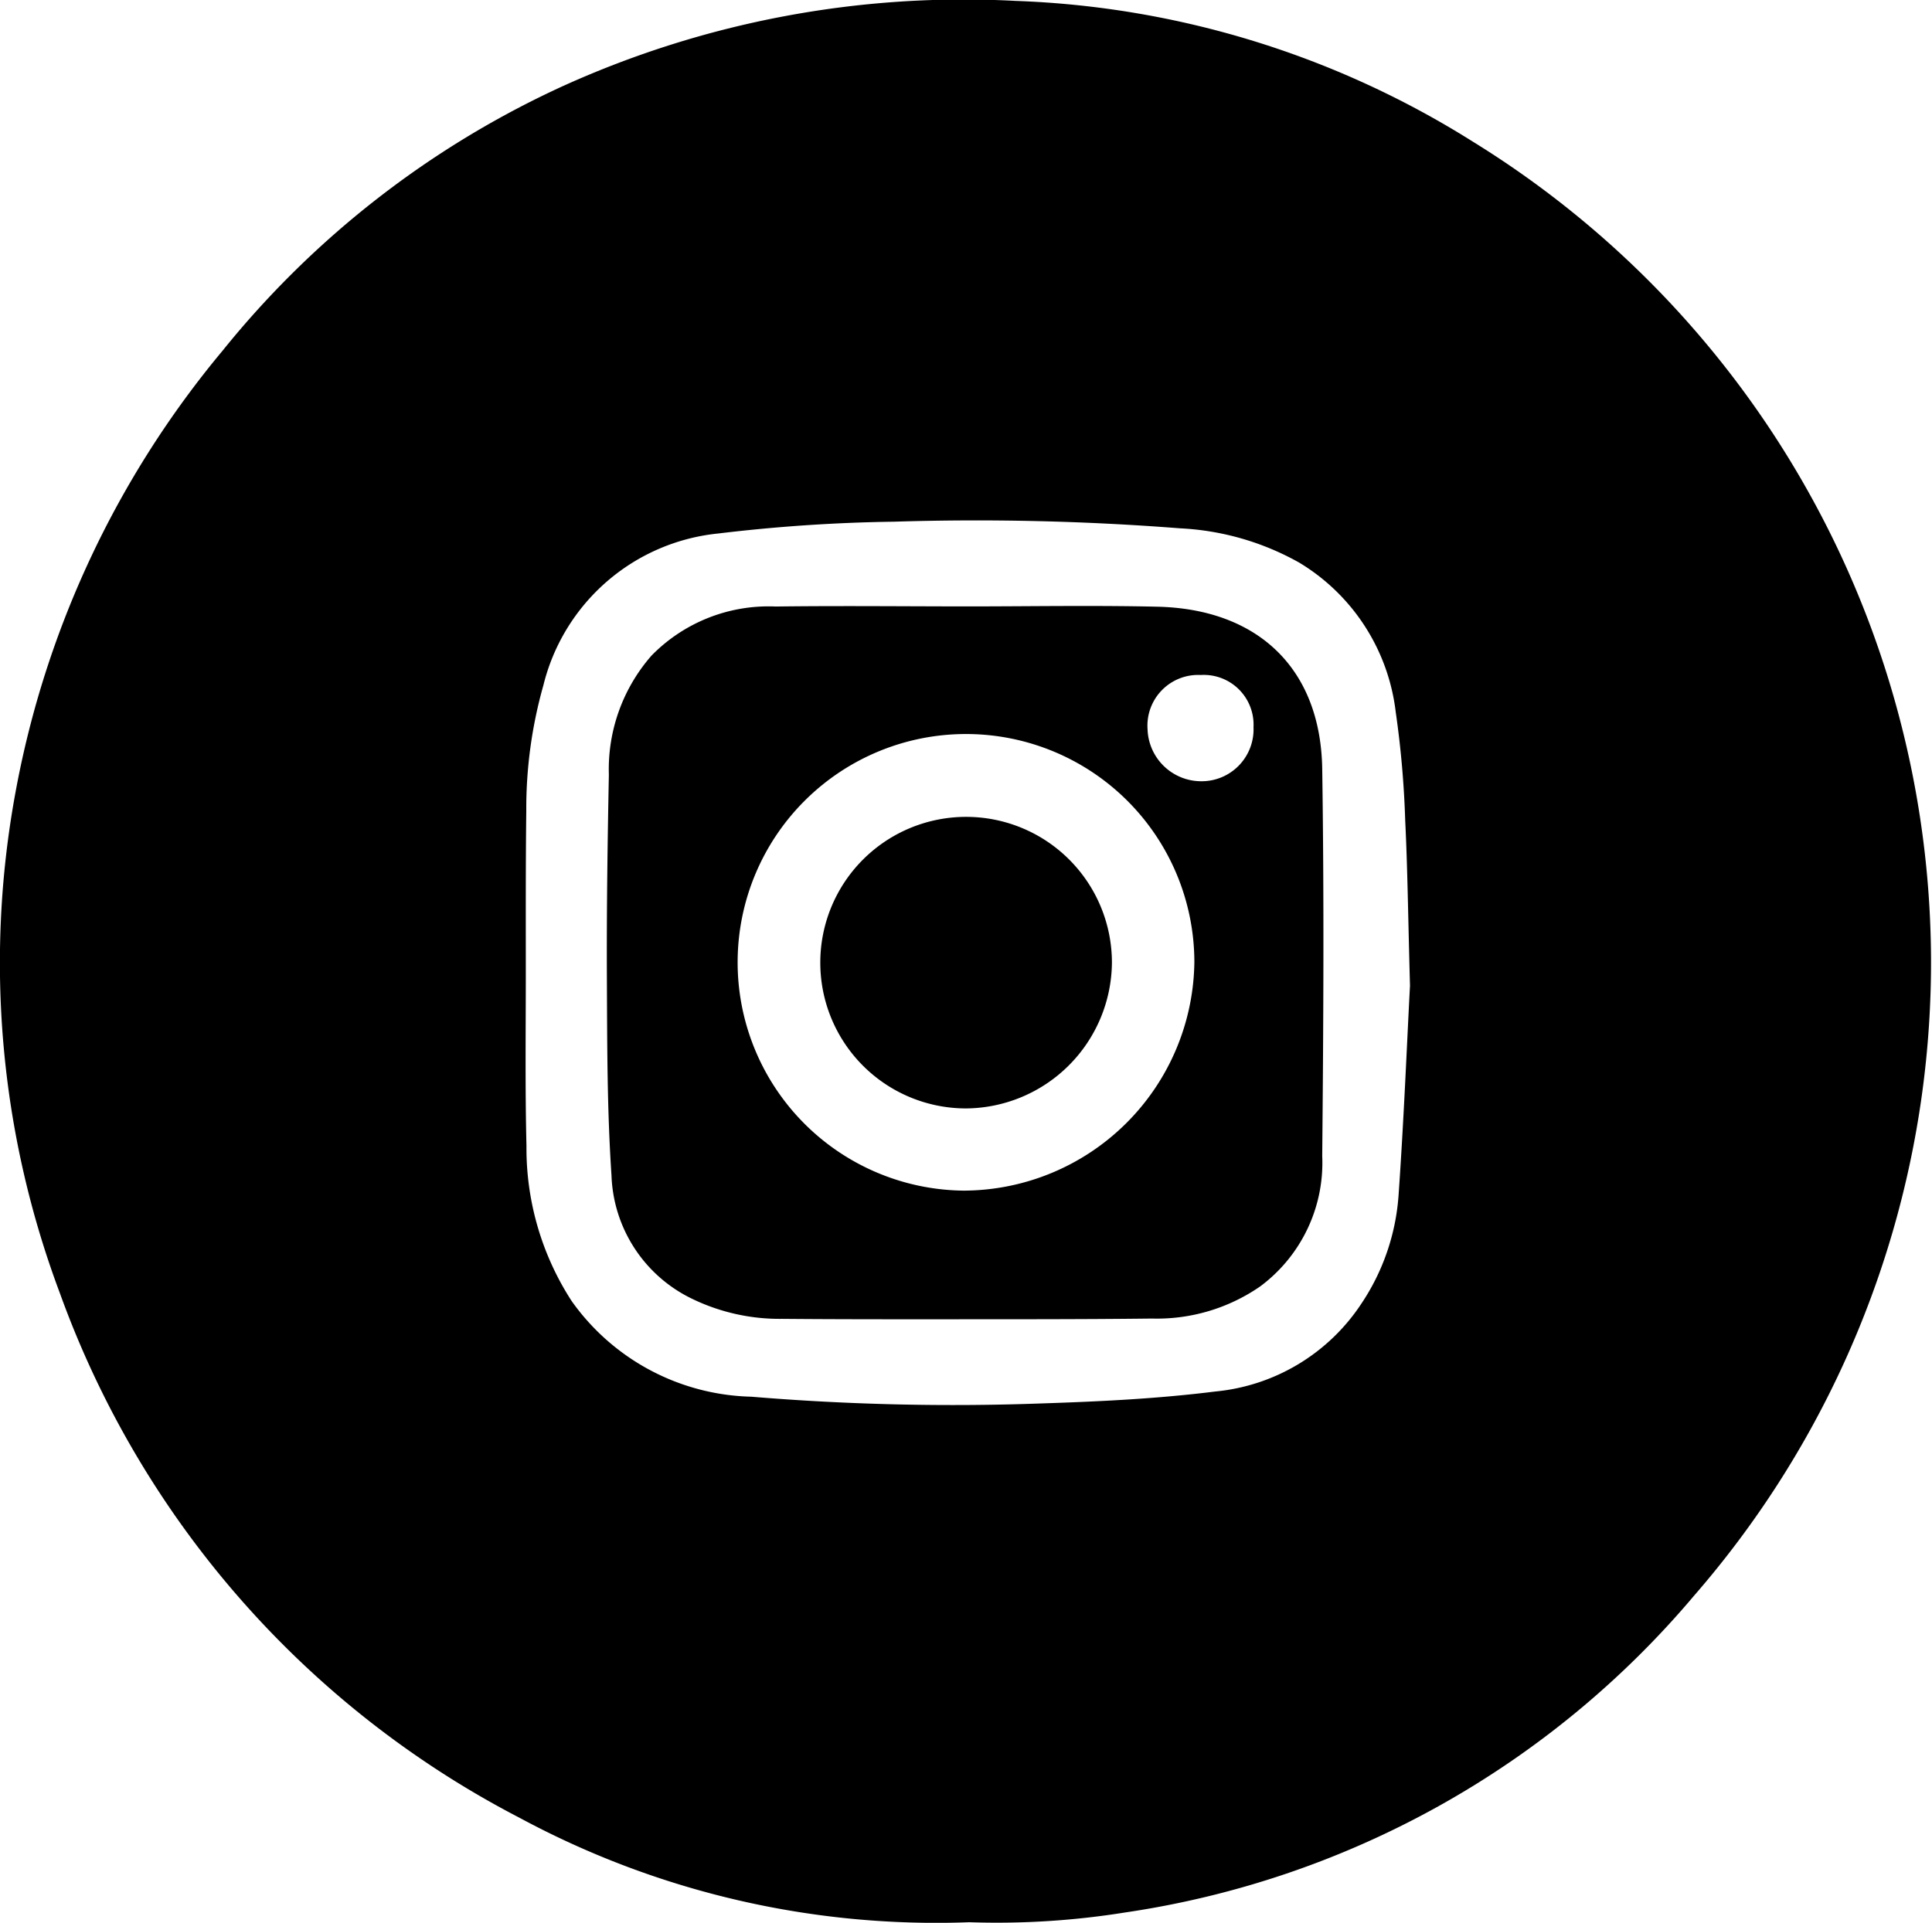
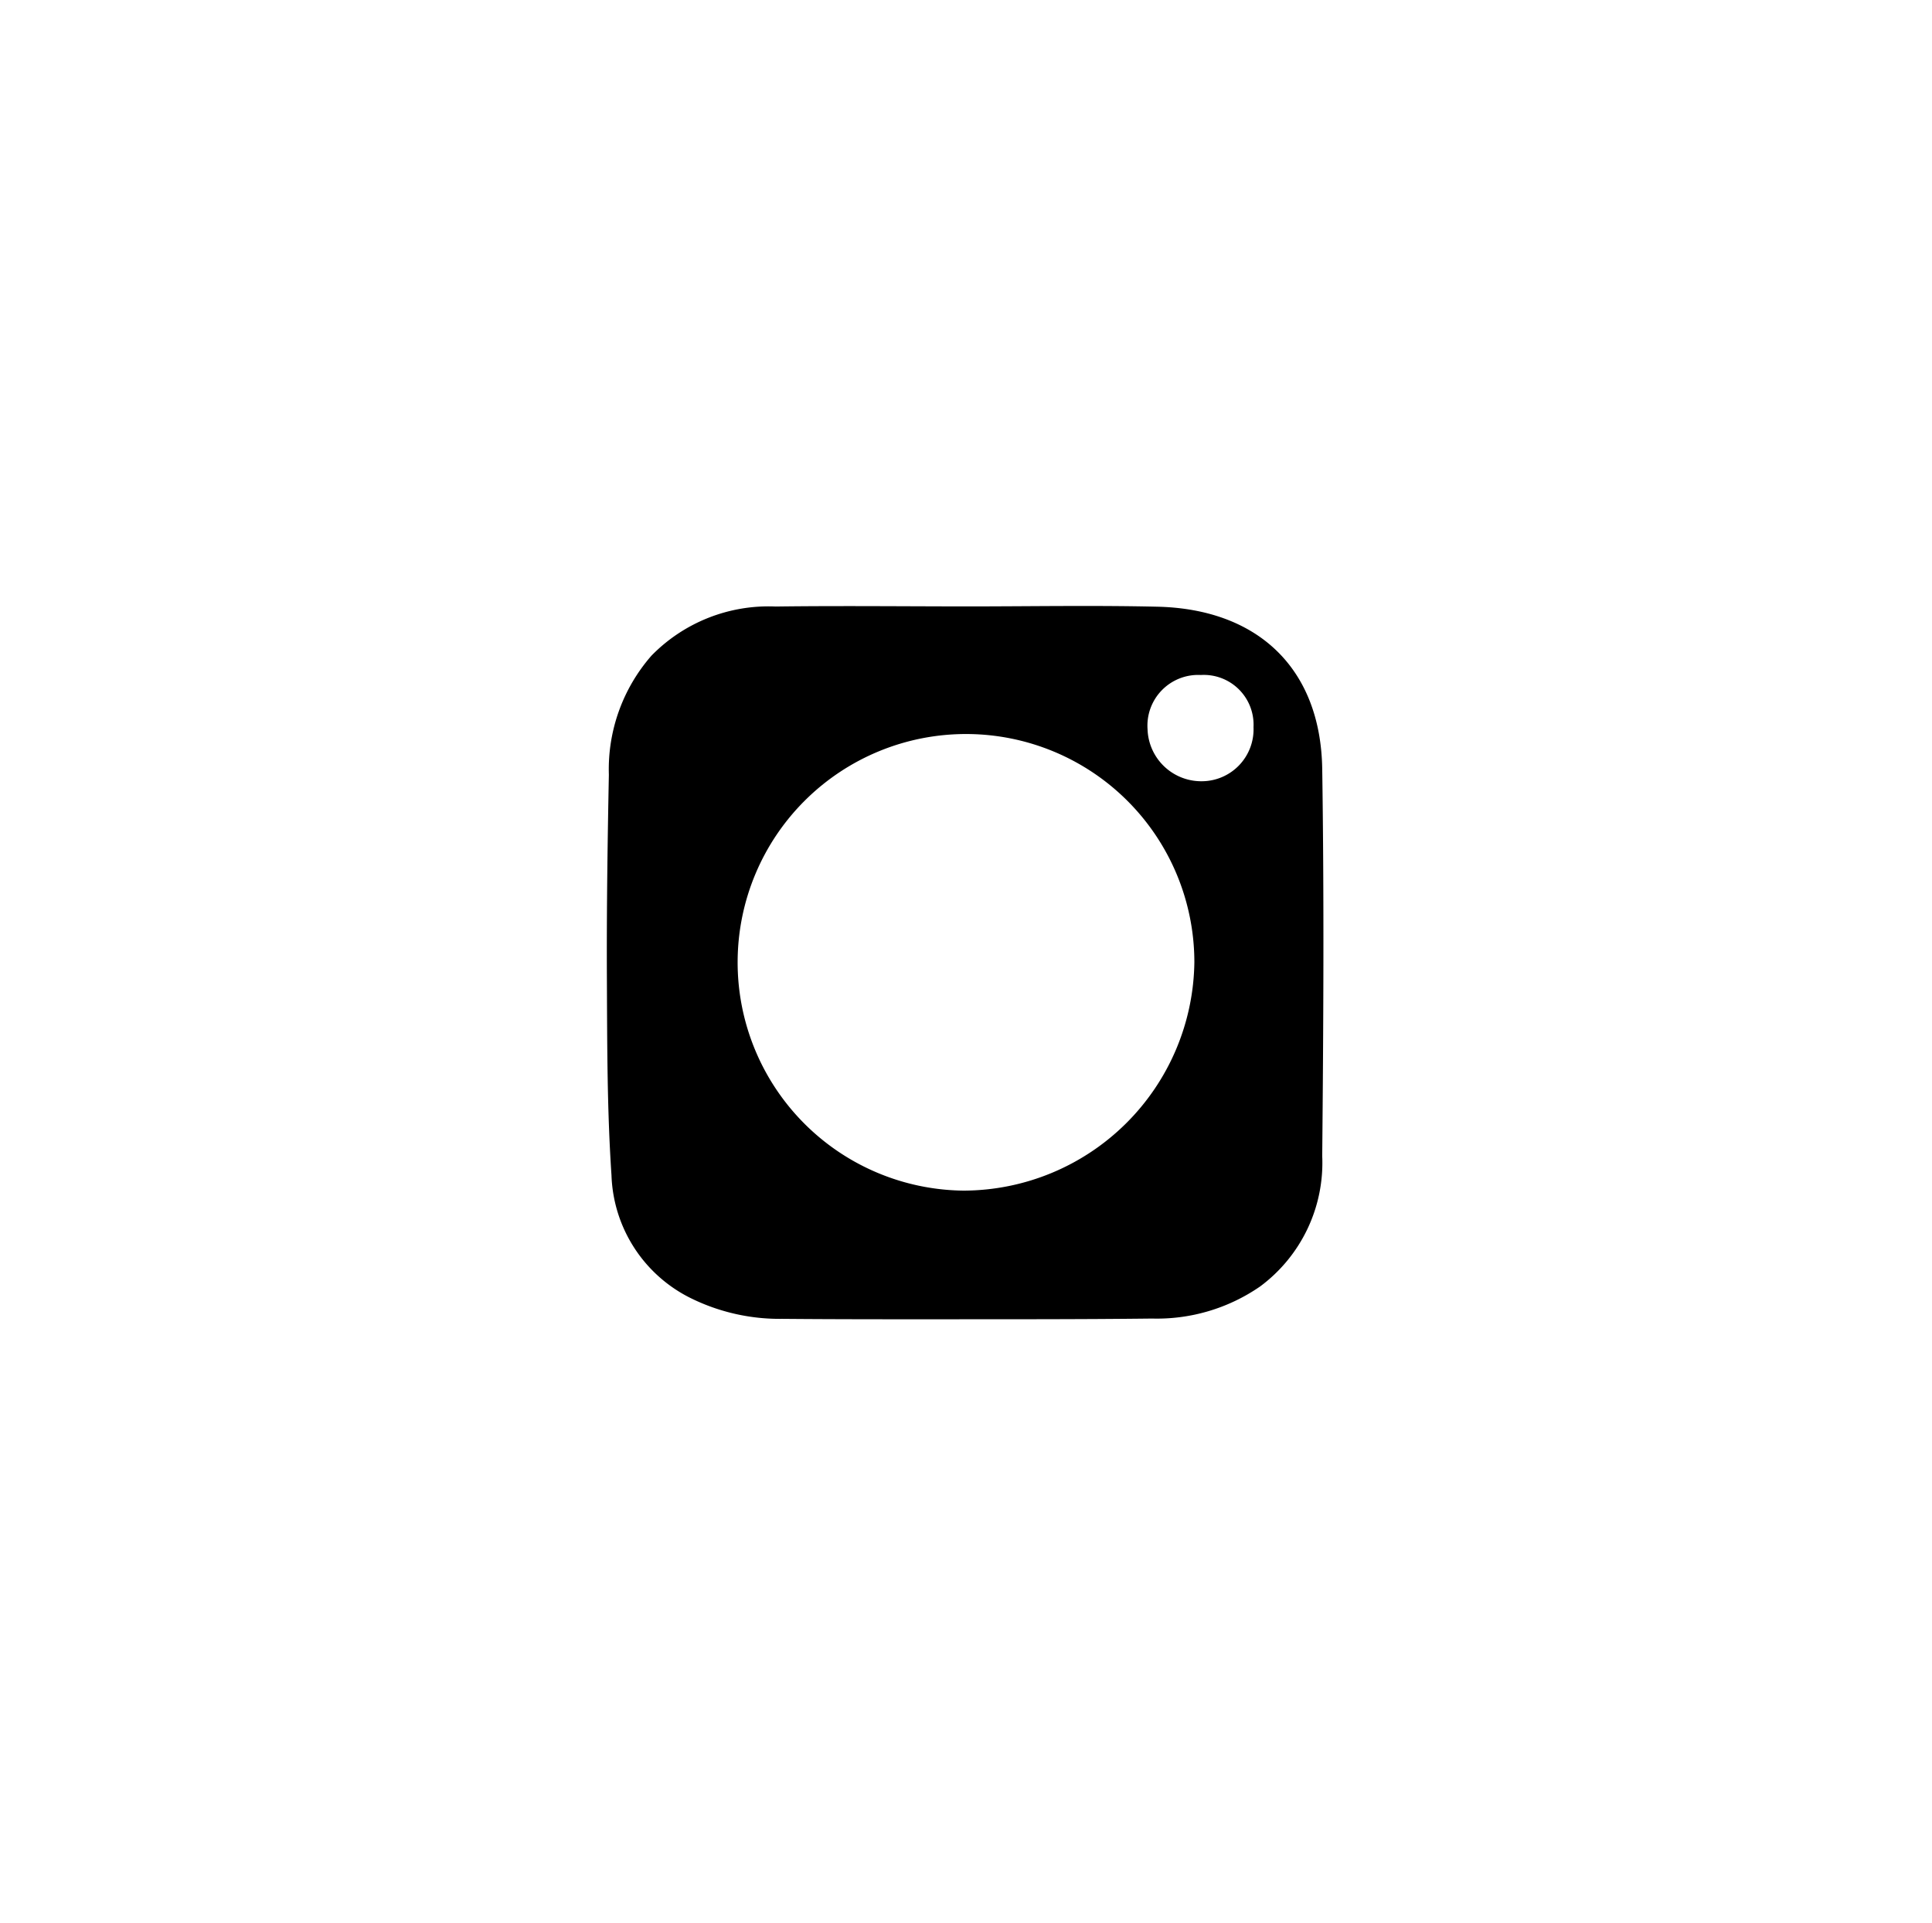
<svg xmlns="http://www.w3.org/2000/svg" width="52.918" height="52.679" viewBox="0 0 52.918 52.679">
-   <path d="M917.43,176.127a24.049,24.049,0,0,1-12.313-2.858A26.208,26.208,0,0,1,892.523,158.9a25.761,25.761,0,0,1-1.216-13.743,26.281,26.281,0,0,1,5.667-12.083,25.708,25.708,0,0,1,9.33-7.255,26.6,26.6,0,0,1,12.4-2.331,25.167,25.167,0,0,1,12.51,3.851,26.427,26.427,0,0,1,6.07,39.838,25.175,25.175,0,0,1-15.589,8.683A22.167,22.167,0,0,1,917.43,176.127ZM929.5,150.469c-.053-1.935-.067-3.232-.131-4.527a26.537,26.537,0,0,0-.259-2.966,5.535,5.535,0,0,0-2.646-4.1,7.386,7.386,0,0,0-3.256-.938,71.948,71.948,0,0,0-7.838-.182,45.206,45.206,0,0,0-4.815.323,5.5,5.5,0,0,0-4.792,4.161,12.384,12.384,0,0,0-.468,3.439c-.018,1.471-.013,2.942-.013,4.413,0,1.59-.021,3.18.018,4.769a7.7,7.7,0,0,0,1.239,4.249,6.212,6.212,0,0,0,4.918,2.619,67.05,67.05,0,0,0,7.963.184c1.586-.052,3.179-.129,4.752-.327a5.4,5.4,0,0,0,3.989-2.395,6.1,6.1,0,0,0,1.025-2.966C929.335,154.1,929.42,151.964,929.5,150.469Z" transform="translate(-890.88 -123.463)" />
  <path d="M966.389,189.025c1.736,0,3.473-.032,5.208.008,2.772.063,4.477,1.708,4.518,4.447.053,3.534.033,7.07,0,10.6a4.219,4.219,0,0,1-1.7,3.576,4.972,4.972,0,0,1-2.96.88c-2.008.023-4.016.018-6.024.02-1.37,0-2.74,0-4.11-.012a5.5,5.5,0,0,1-2.46-.547,3.9,3.9,0,0,1-2.213-3.384c-.121-1.792-.117-3.594-.126-5.392-.009-1.862.018-3.723.054-5.584a4.728,4.728,0,0,1,1.167-3.263,4.484,4.484,0,0,1,3.4-1.346C962.9,189.005,964.642,189.024,966.389,189.025Zm6.224,9.743a6.255,6.255,0,1,0-6.323,6.263A6.34,6.34,0,0,0,972.613,198.768Zm1.62-6.436a1.363,1.363,0,0,0-1.442-1.428,1.39,1.39,0,0,0-1.46,1.49,1.472,1.472,0,0,0,1.492,1.421A1.422,1.422,0,0,0,974.233,192.332Z" transform="translate(-939.899 -172.411)" />
-   <path d="M983.547,219.8a3.994,3.994,0,1,1,4-3.992A4.028,4.028,0,0,1,983.547,219.8Z" transform="translate(-957.091 -189.432)" />
</svg>